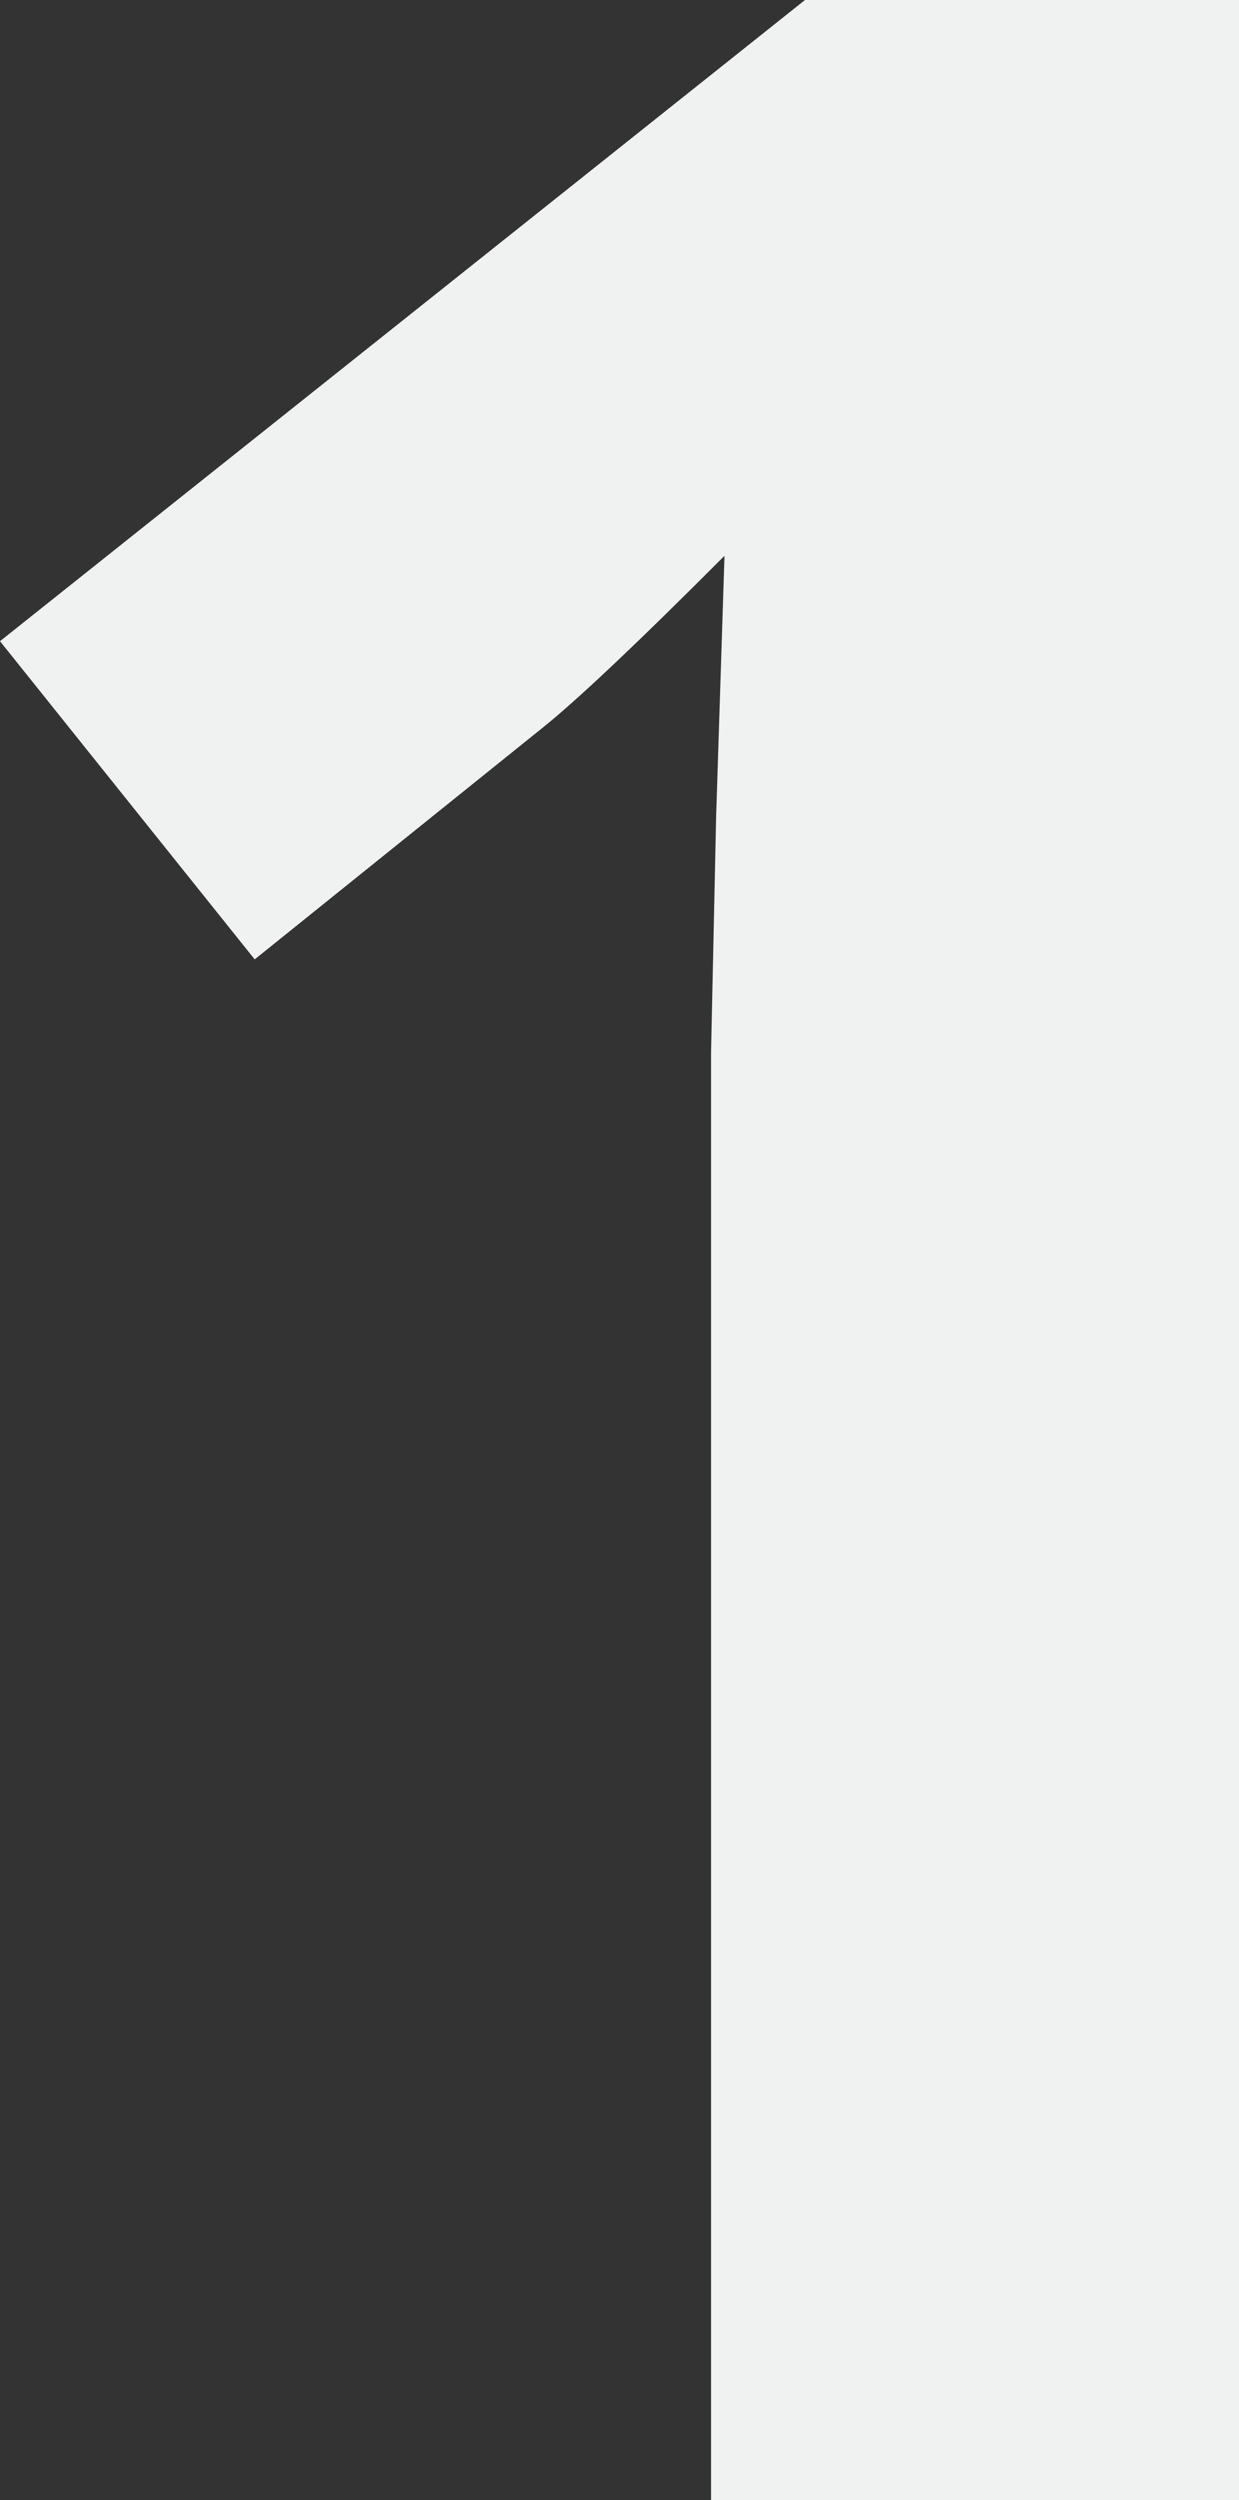
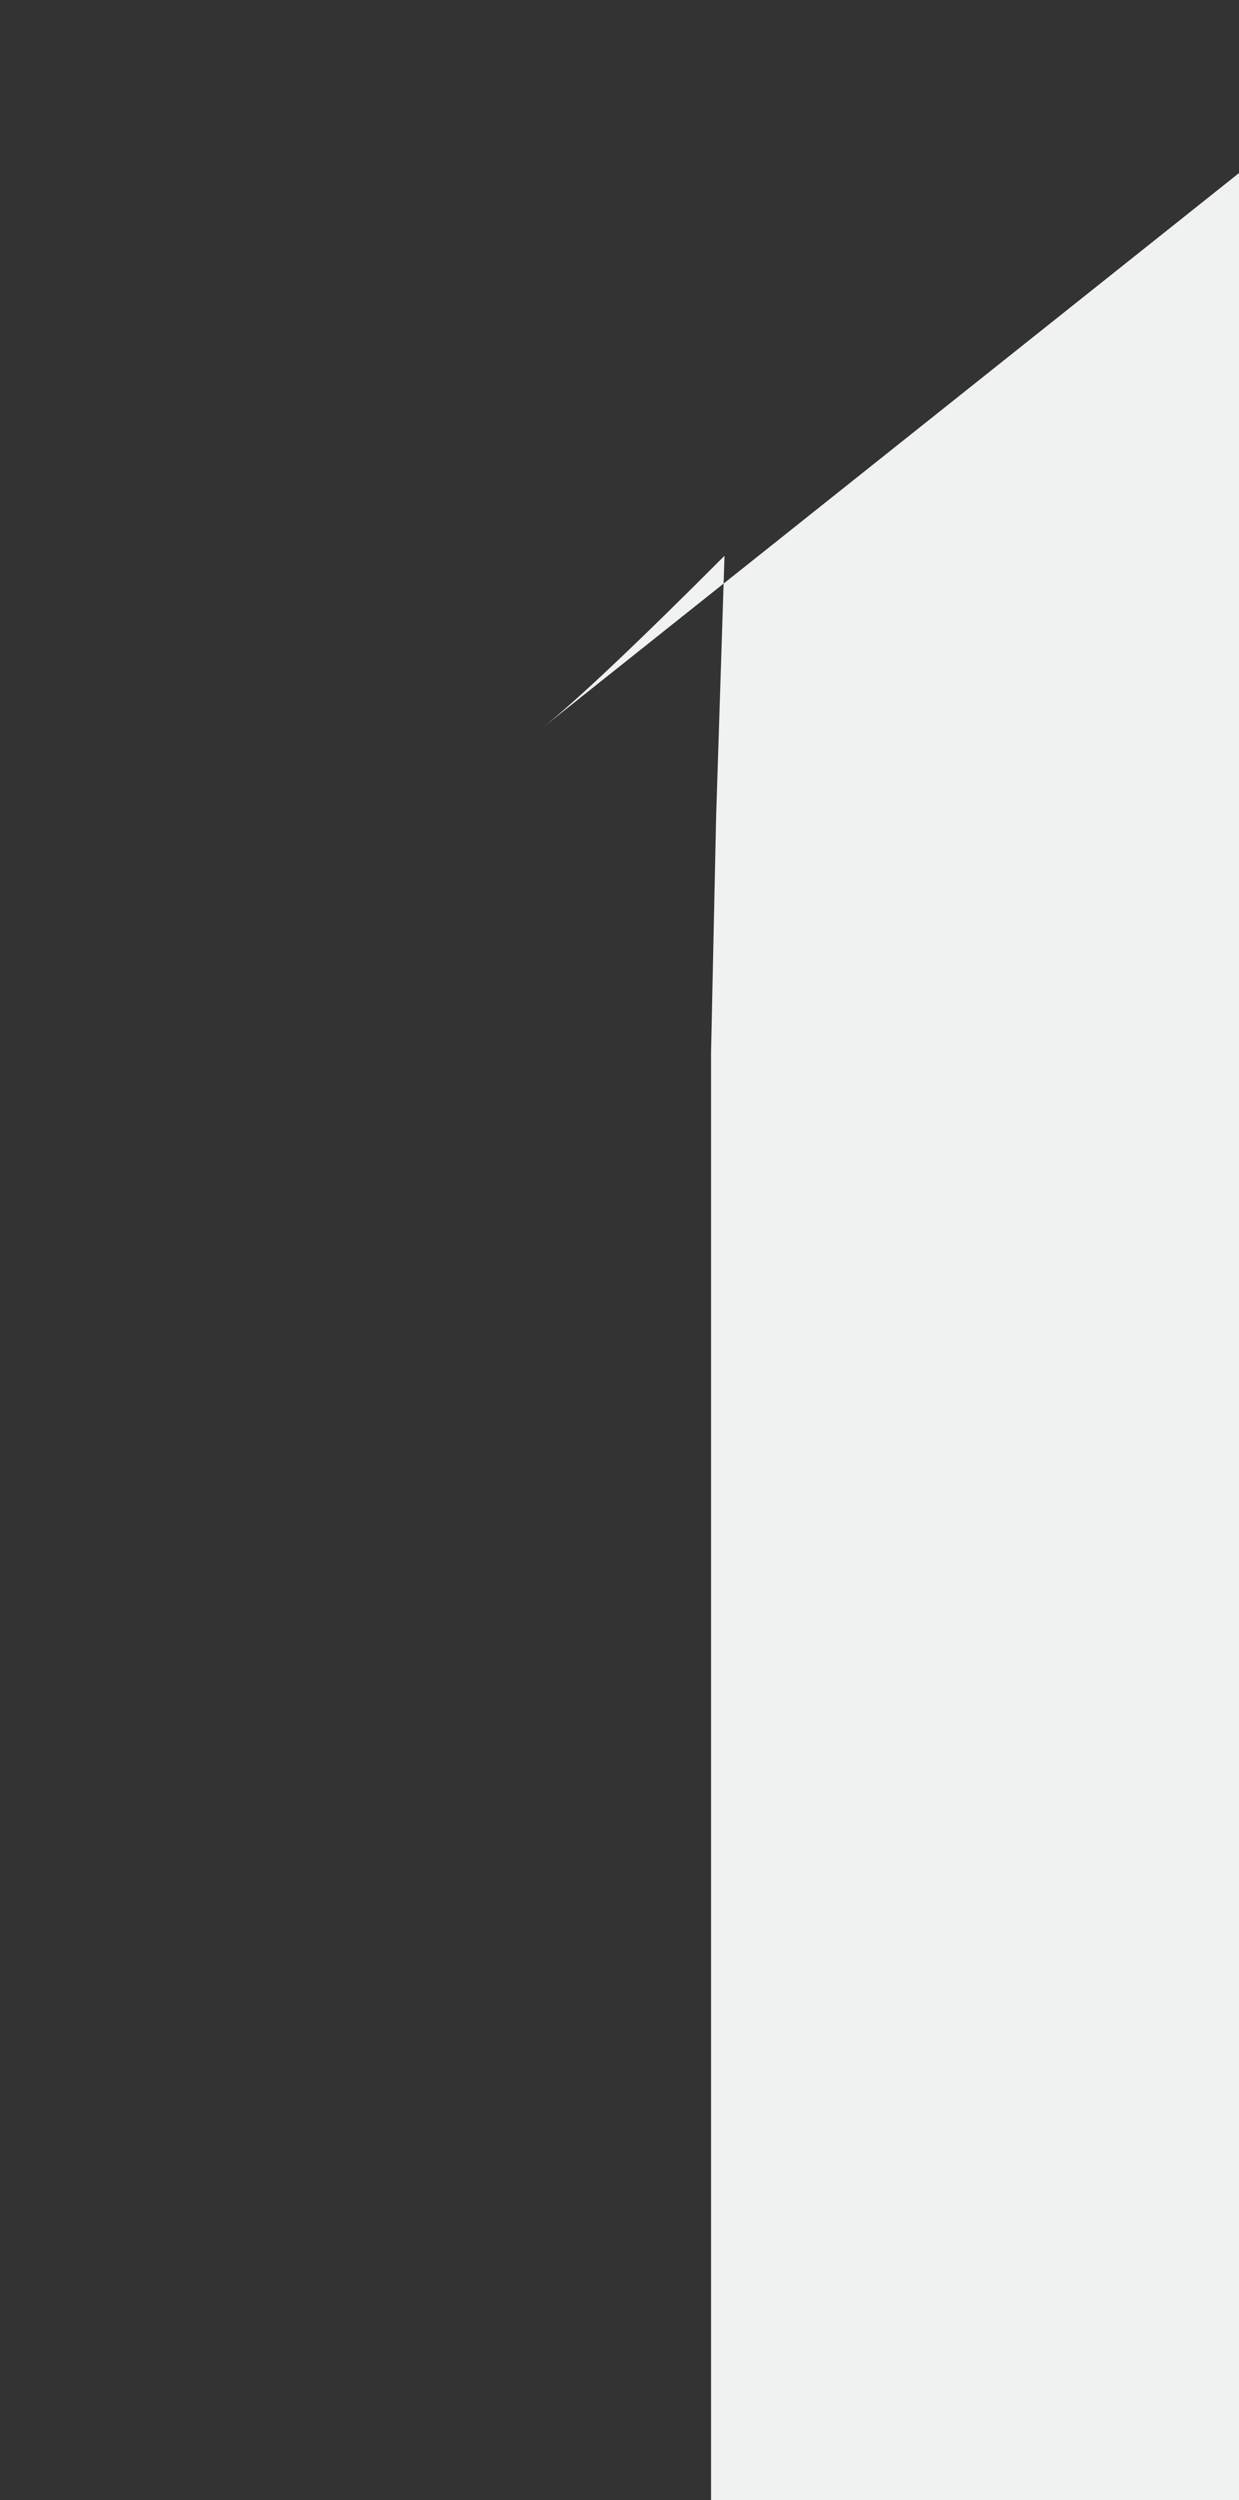
<svg xmlns="http://www.w3.org/2000/svg" viewBox="0 0 46.02 92.8">
  <rect x="0" y="0" width="46.02" height="92.8" fill="#333333" stroke="none" />
  <defs>
    <style>.cls-1{fill:#f0f1f1;}</style>
  </defs>
  <title>1-ic</title>
  <g id="Слой_2" data-name="Слой 2">
    <g id="Layer_2" data-name="Layer 2">
-       <path class="cls-1" d="M53.7,111.4H34.09V57.7l.19-8.82.31-9.65q-4.88,4.89-6.79,6.41L17.14,54.21,7.68,42.4l29.9-23.8H53.7Z" transform="translate(-7.68 -18.6)" />
+       <path class="cls-1" d="M53.7,111.4H34.09V57.7l.19-8.82.31-9.65q-4.88,4.89-6.79,6.41l29.9-23.8H53.7Z" transform="translate(-7.68 -18.6)" />
    </g>
  </g>
</svg>